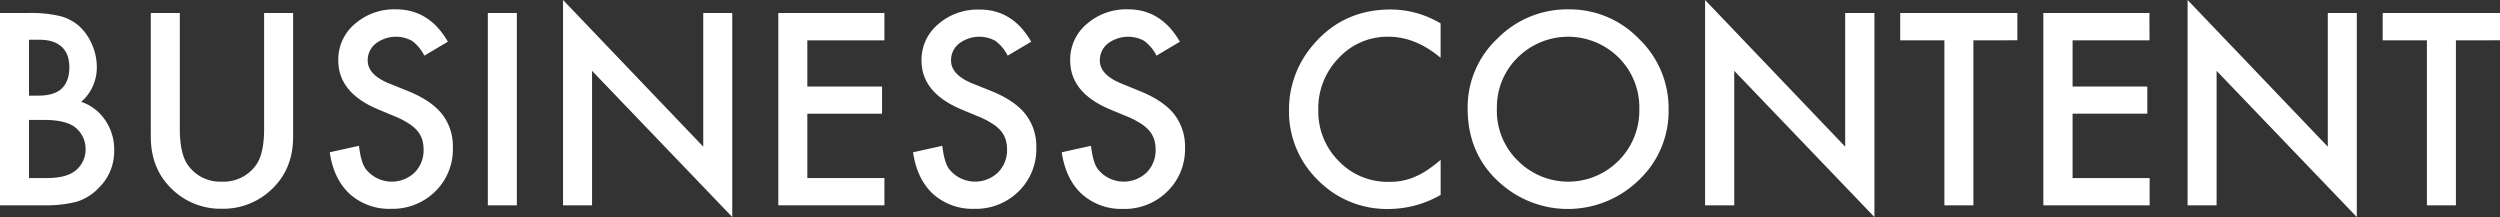
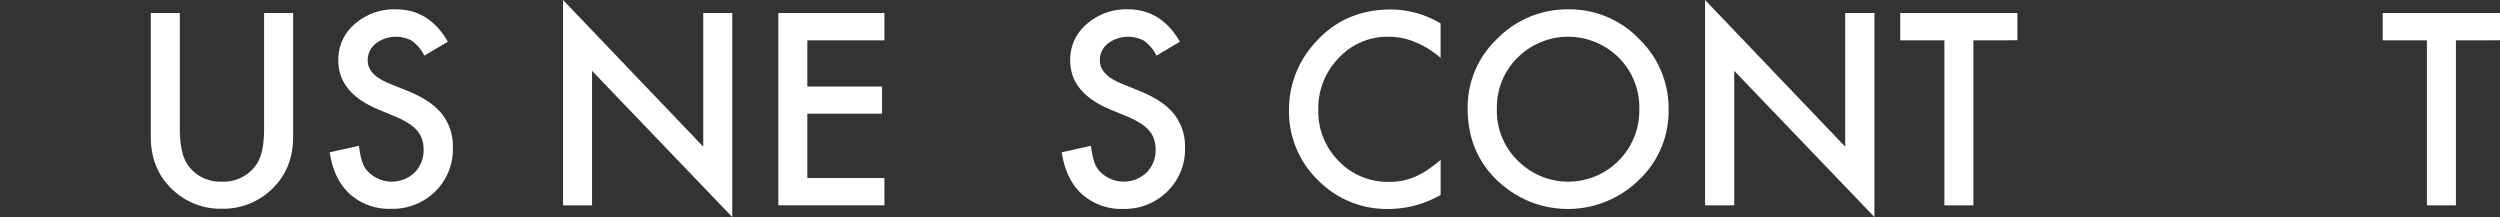
<svg xmlns="http://www.w3.org/2000/svg" viewBox="0 0 769.57 66.81">
  <rect x="0" y="0" width="769.57" height="66.81" fill="#333333" stroke="none" />
  <defs>
    <style>.cls-1{fill:#fff;}</style>
  </defs>
  <title>アセット 8</title>
  <g id="レイヤー_2" data-name="レイヤー 2">
    <g id="レイヤー_3" data-name="レイヤー 3">
-       <path class="cls-1" d="M0,63.2V4H8.89a39.12,39.12,0,0,1,9.47.92,14.28,14.28,0,0,1,6,3.11,16.24,16.24,0,0,1,3.95,5.63,17.19,17.19,0,0,1,1.49,6.9A14,14,0,0,1,25,31.35,14.36,14.36,0,0,1,32.39,37a15.89,15.89,0,0,1,2.76,9.27A15.76,15.76,0,0,1,30.24,58a16,16,0,0,1-6.63,4.1A38.59,38.59,0,0,1,13.53,63.2ZM8.93,29.44h2.8q5,0,7.3-2.21t2.32-6.49c0-2.79-.79-4.9-2.38-6.35s-3.88-2.16-6.9-2.16H8.93Zm0,25.37h5.52q6.06,0,8.89-2.38a8.21,8.21,0,0,0,3-6.51,8.36,8.36,0,0,0-2.87-6.44q-2.8-2.56-10-2.57H8.93Z" />
      <path class="cls-1" d="M55.35,4V39.67q0,7.62,2.49,11.15a12.19,12.19,0,0,0,10.46,5.1,12.24,12.24,0,0,0,10.5-5.1q2.49-3.41,2.5-11.15V4h8.93v38.1q0,9.36-5.83,15.41a21.57,21.57,0,0,1-16.1,6.75,21.45,21.45,0,0,1-16.06-6.75q-5.82-6.06-5.82-15.41V4Z" />
      <path class="cls-1" d="M137.87,12.84l-7.25,4.29a12.43,12.43,0,0,0-3.87-4.6,10.3,10.3,0,0,0-11.11.89,6.51,6.51,0,0,0-2.45,5.21q0,4.32,6.43,7L125.53,28q7.2,2.91,10.54,7.11a16,16,0,0,1,3.33,10.29A18.07,18.07,0,0,1,134,58.91a18.69,18.69,0,0,1-13.61,5.37,18.17,18.17,0,0,1-12.72-4.56q-4.95-4.56-6.17-12.84l9-2c.41,3.48,1.12,5.88,2.15,7.21a10.19,10.19,0,0,0,15,1A9.66,9.66,0,0,0,130.39,46a10.22,10.22,0,0,0-.47-3.16,7.91,7.91,0,0,0-1.5-2.64A12,12,0,0,0,125.79,38,25.55,25.55,0,0,0,122,36l-5.71-2.37q-12.15-5.14-12.15-15A14.25,14.25,0,0,1,109.2,7.4a18.4,18.4,0,0,1,12.68-4.53Q132.13,2.87,137.87,12.84Z" />
-       <path class="cls-1" d="M159.1,4V63.2h-8.93V4Z" />
      <path class="cls-1" d="M173.32,63.2V0l43.16,45.15V4h8.93V66.81l-43.16-45V63.2Z" />
      <path class="cls-1" d="M272.25,12.42H248.52V26.64h23V35h-23V54.81h23.73V63.2H239.59V4h32.66Z" />
-       <path class="cls-1" d="M317.44,12.84l-7.25,4.29a12.43,12.43,0,0,0-3.87-4.6,10.3,10.3,0,0,0-11.11.89,6.51,6.51,0,0,0-2.45,5.21q0,4.32,6.43,7L305.1,28q7.2,2.91,10.54,7.11A16,16,0,0,1,319,45.42a18.07,18.07,0,0,1-5.44,13.49,18.69,18.69,0,0,1-13.61,5.37,18.19,18.19,0,0,1-12.72-4.56q-4.95-4.56-6.17-12.84l9-2q.62,5.22,2.15,7.21a10.2,10.2,0,0,0,15,1A9.69,9.69,0,0,0,310,46a10.22,10.22,0,0,0-.47-3.16,7.91,7.91,0,0,0-1.5-2.64A12,12,0,0,0,305.36,38a25.55,25.55,0,0,0-3.83-2l-5.71-2.37q-12.15-5.14-12.15-15a14.25,14.25,0,0,1,5.1-11.15,18.41,18.41,0,0,1,12.69-4.53Q311.69,2.87,317.44,12.84Z" />
      <path class="cls-1" d="M363.2,12.84,356,17.13a12.61,12.61,0,0,0-3.87-4.6,10.32,10.32,0,0,0-11.12.89,6.54,6.54,0,0,0-2.45,5.21q0,4.32,6.44,7l5.9,2.42q7.2,2.91,10.54,7.11a16.05,16.05,0,0,1,3.34,10.29,18.08,18.08,0,0,1-5.45,13.49,18.66,18.66,0,0,1-13.6,5.37A18.21,18.21,0,0,1,333,59.72q-4.93-4.56-6.17-12.84l9-2q.62,5.22,2.14,7.21a10.2,10.2,0,0,0,15,1A9.66,9.66,0,0,0,355.73,46a9.93,9.93,0,0,0-.48-3.16,7.91,7.91,0,0,0-1.5-2.64A11.9,11.9,0,0,0,351.13,38a25.55,25.55,0,0,0-3.83-2l-5.71-2.37q-12.15-5.14-12.15-15A14.24,14.24,0,0,1,334.53,7.4a18.41,18.41,0,0,1,12.69-4.53Q357.45,2.87,363.2,12.84Z" />
      <path class="cls-1" d="M443.46,7.21V17.79q-7.74-6.48-16-6.48a20.4,20.4,0,0,0-15.37,6.55,22.11,22.11,0,0,0-6.28,16,21.56,21.56,0,0,0,6.28,15.71,20.76,20.76,0,0,0,15.41,6.4,19,19,0,0,0,8-1.53,23,23,0,0,0,3.82-2.07,44.71,44.71,0,0,0,4.15-3.15V60a32.31,32.31,0,0,1-16.09,4.33,29.69,29.69,0,0,1-21.66-8.86,29.36,29.36,0,0,1-8.93-21.54,30.39,30.39,0,0,1,7.47-20.16q9.21-10.84,23.81-10.85A30.16,30.16,0,0,1,443.46,7.21Z" />
      <path class="cls-1" d="M451.78,33.35a29,29,0,0,1,9.16-21.47,30.15,30.15,0,0,1,21.93-9A29.59,29.59,0,0,1,504.56,12a29.54,29.54,0,0,1,9.08,21.73,29.11,29.11,0,0,1-9.12,21.66,31.27,31.27,0,0,1-42.7,1Q451.79,47.57,451.78,33.35Zm9,.11a21.42,21.42,0,0,0,6.59,16.14,21.85,21.85,0,0,0,30.86-.12,21.81,21.81,0,0,0,6.4-15.87,21.65,21.65,0,0,0-6.33-15.86,22.07,22.07,0,0,0-31.16,0A21.35,21.35,0,0,0,460.79,33.46Z" />
      <path class="cls-1" d="M524.87,63.2V0L568,45.15V4H577V66.81l-43.15-45V63.2Z" />
      <path class="cls-1" d="M607.47,12.42V63.2h-8.93V12.42h-13.6V4H621v8.4Z" />
-       <path class="cls-1" d="M661.67,12.42H638V26.64h23V35H638V54.81h23.72V63.2H629V4h32.66Z" />
-       <path class="cls-1" d="M673.4,63.2V0l43.16,45.15V4h8.93V66.81l-43.16-45V63.2Z" />
      <path class="cls-1" d="M756,12.42V63.2h-8.93V12.42H733.46V4h36.11v8.4Z" />
    </g>
  </g>
</svg>